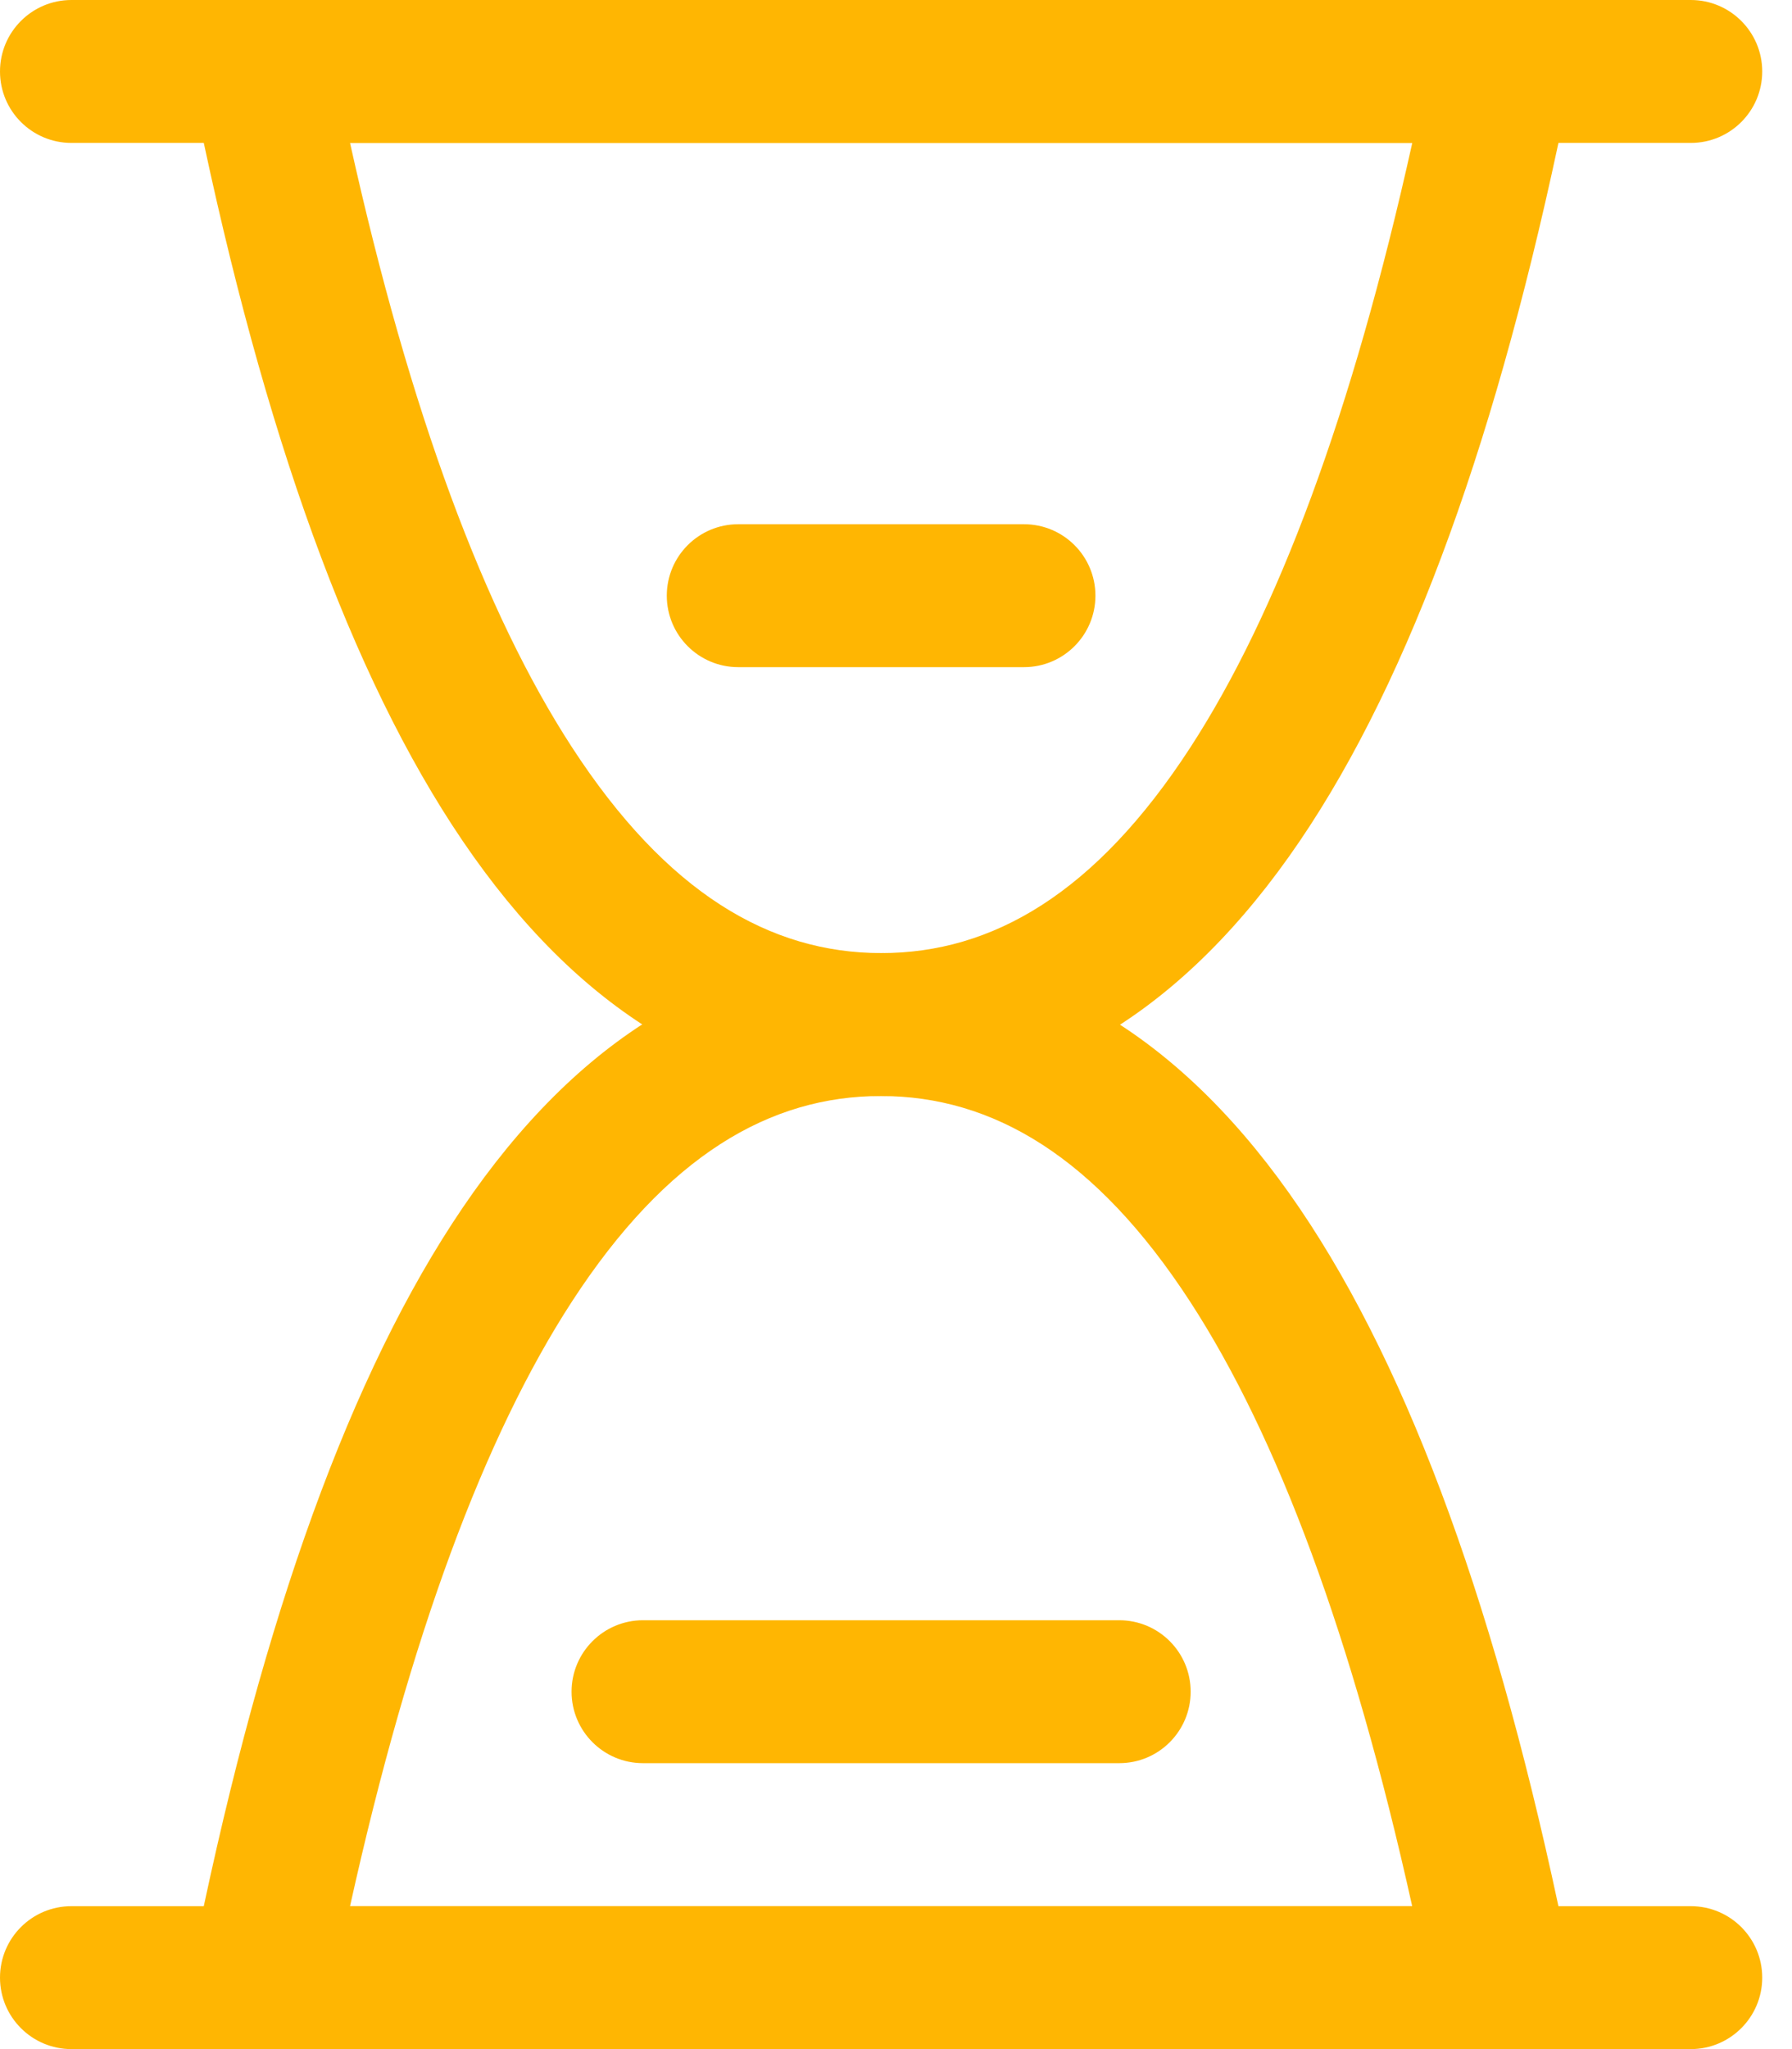
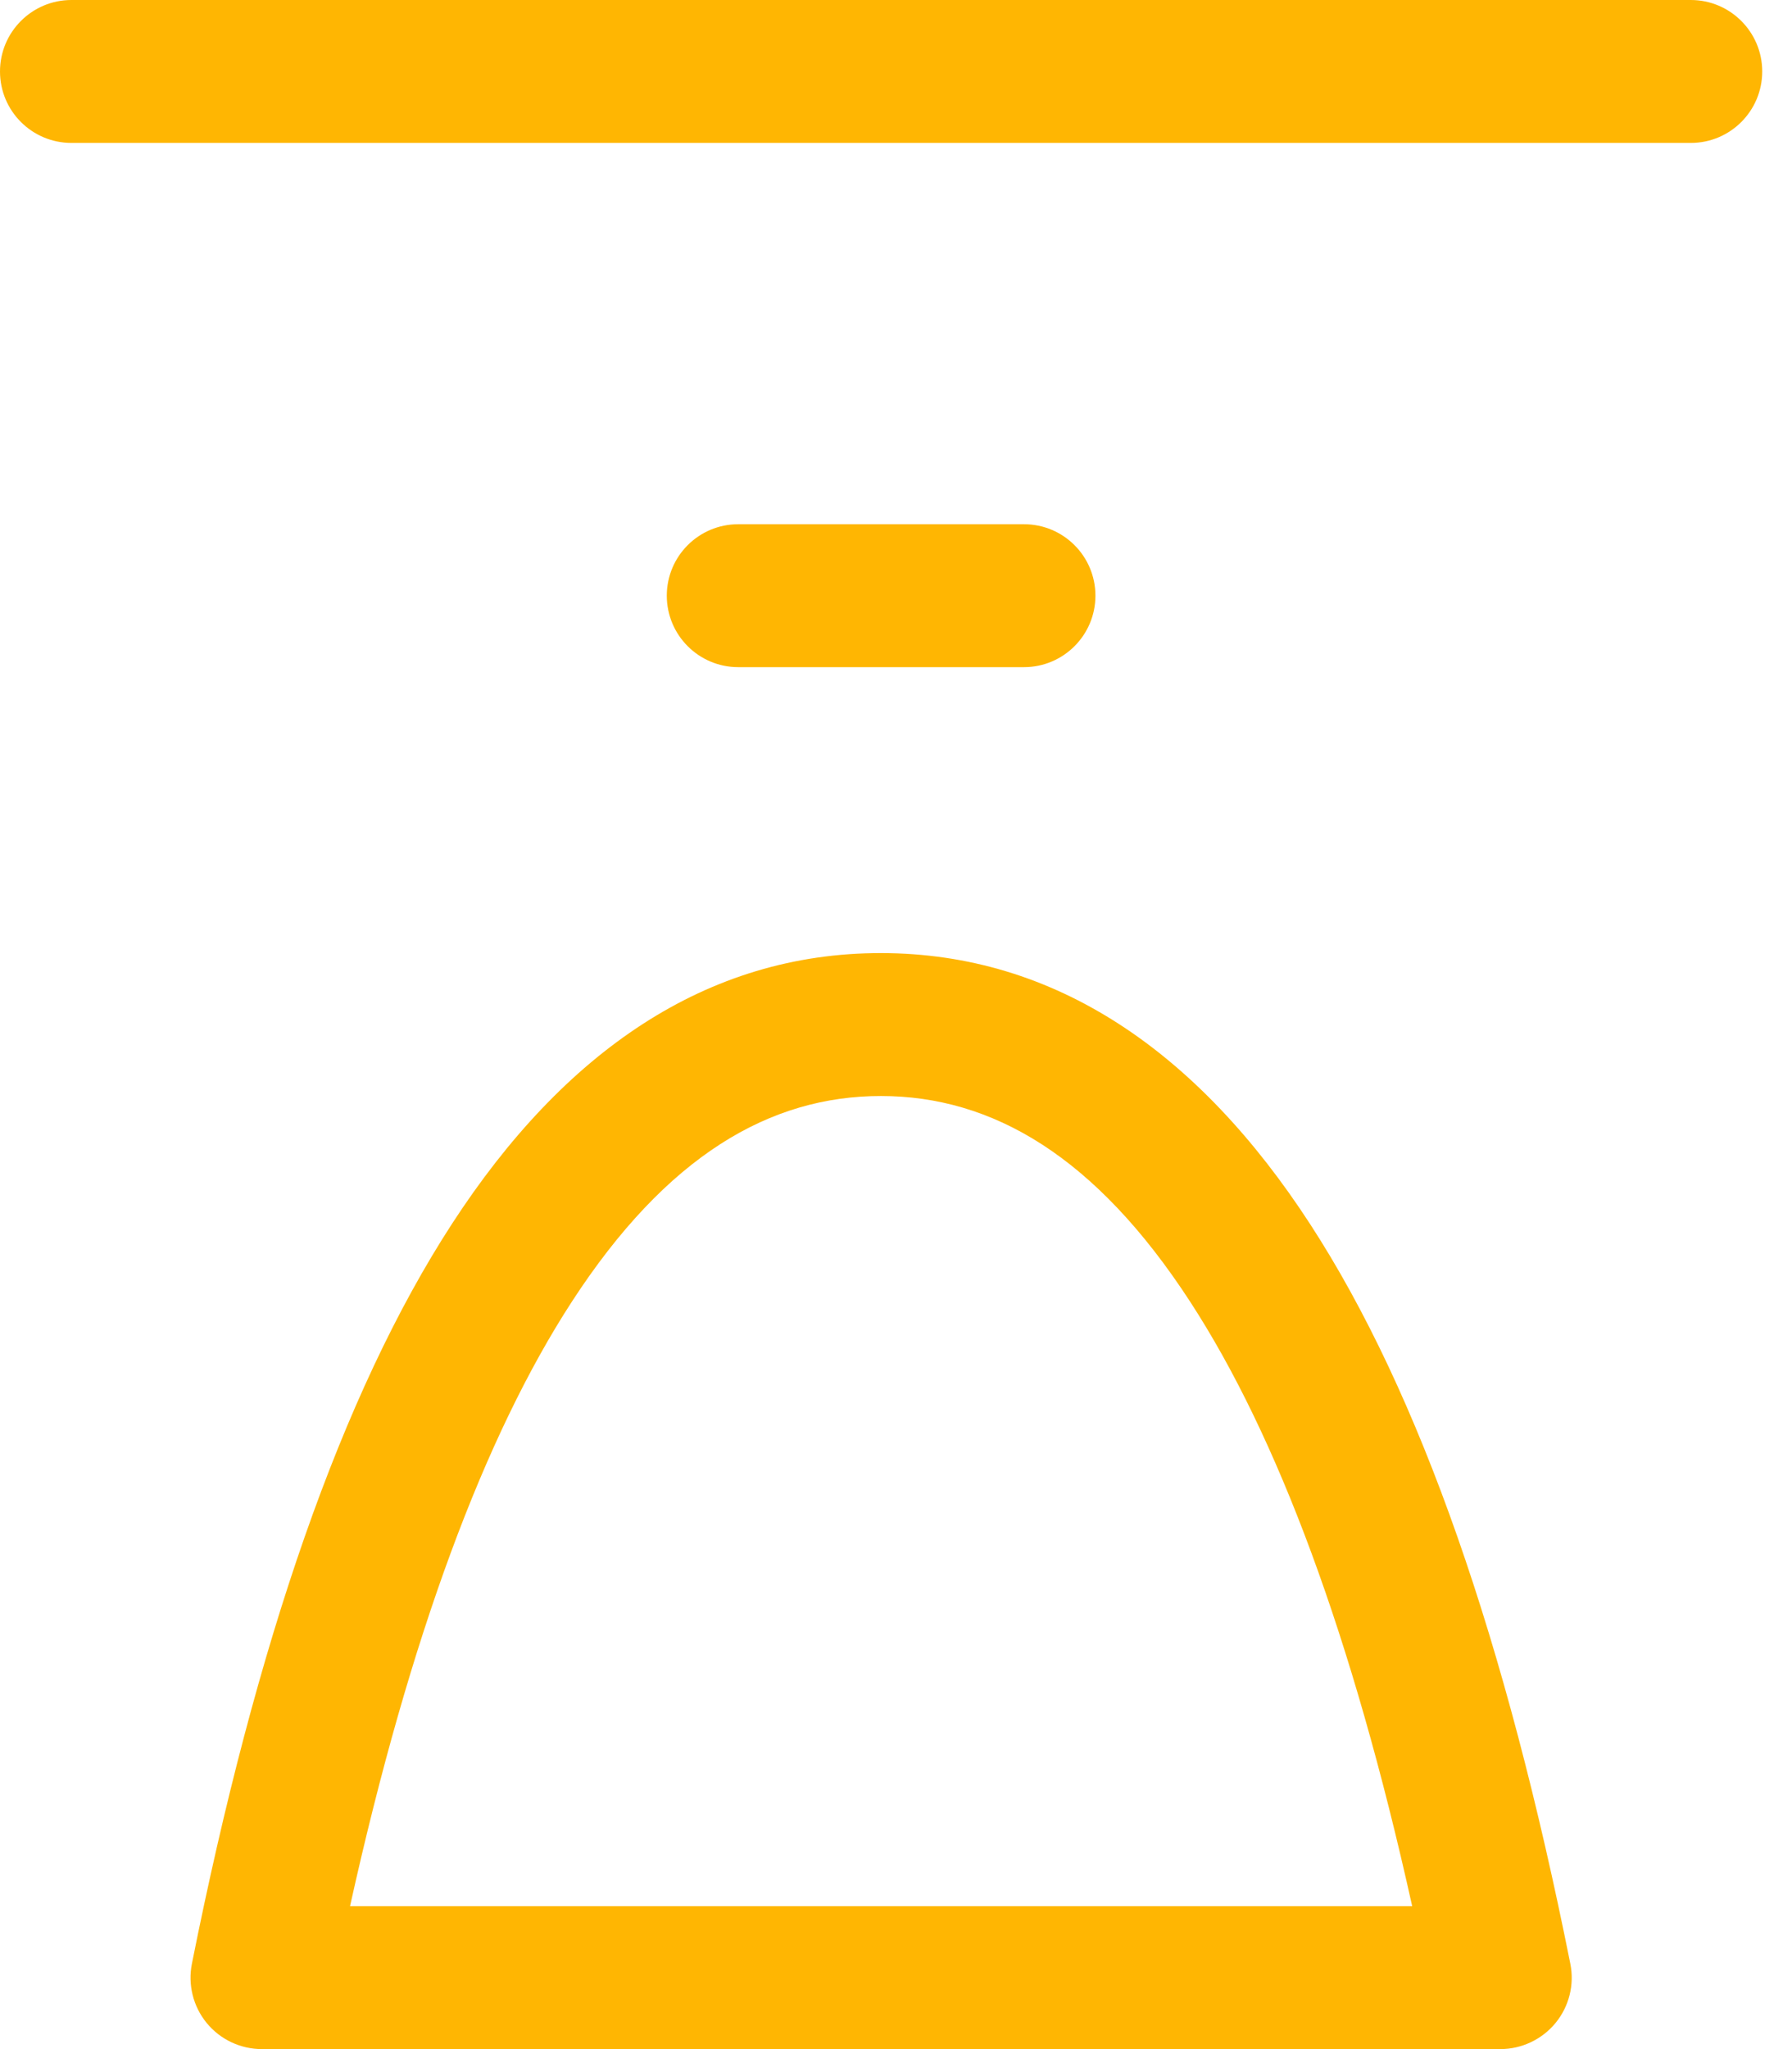
<svg xmlns="http://www.w3.org/2000/svg" width="21px" height="24px" viewBox="0 0 21 24" version="1.1">
  <title>reloj-de-arena</title>
  <g id="DISEÑO" stroke="none" stroke-width="1" fill="none" fill-rule="evenodd">
    <g id="610_FORMACION_detalle" transform="translate(-1199, -1192)" fill="#FFB602">
      <g id="reloj-de-arena" transform="translate(1199, 1192)">
        <path d="M0,0.837 C0,0.375 0.375,0 0.837,0 L19.814,0 C20.276,0 20.651,0.375 20.651,0.837 C20.651,1.3 20.276,1.674 19.814,1.674 L0.837,1.674 C0.375,1.674 0,1.3 0,0.837 Z" id="Path" />
-         <path d="M0,23.163 C0,22.7 0.375,22.326 0.837,22.326 L19.814,22.326 C20.276,22.326 20.651,22.7 20.651,23.163 C20.651,23.625 20.276,24 19.814,24 L0.837,24 C0.375,24 0,23.625 0,23.163 Z" id="Path" />
        <path d="M18.229,23.694 C18.07,23.887 17.832,24 17.581,24 L3.07,24 C2.819,24 2.581,23.888 2.422,23.694 C2.263,23.5 2.2,23.245 2.249,22.999 C3.001,19.235 4.004,16.323 5.298,14.332 C6.606,12.32 8.279,11.161 10.326,11.163 C12.373,11.165 14.045,12.325 15.353,14.337 C16.647,16.328 17.65,19.238 18.402,22.999 C18.452,23.245 18.388,23.5 18.229,23.694 Z M16.549,22.326 C15.846,19.159 14.969,16.818 13.949,15.249 C12.838,13.54 11.627,12.838 10.325,12.837 C9.024,12.836 7.813,13.536 6.702,15.245 C5.682,16.814 4.805,19.156 4.102,22.326 L16.549,22.326 Z" id="Shape" />
-         <path d="M2.422,0.306 C2.581,0.112 2.819,0 3.07,0 L17.581,0 C17.832,0 18.07,0.112 18.229,0.306 C18.388,0.5 18.452,0.755 18.402,1.001 C17.65,4.765 16.647,7.677 15.353,9.668 C14.045,11.68 12.372,12.839 10.325,12.837 C8.278,12.835 6.606,11.675 5.298,9.663 C4.004,7.672 3.001,4.762 2.249,1.001 C2.2,0.756 2.263,0.5 2.422,0.306 Z M4.102,1.674 C4.805,4.841 5.682,7.182 6.702,8.751 C7.813,10.46 9.024,11.162 10.326,11.163 C11.628,11.164 12.838,10.464 13.949,8.755 C14.969,7.186 15.846,4.844 16.55,1.674 L4.102,1.674 Z" id="Shape" />
        <path d="M7.814,6.977 C7.814,6.514 8.189,6.14 8.651,6.14 L12,6.14 C12.462,6.14 12.837,6.514 12.837,6.977 C12.837,7.439 12.462,7.814 12,7.814 L8.651,7.814 C8.189,7.814 7.814,7.439 7.814,6.977 Z" id="Path" />
-         <path d="M6.698,19.814 C6.698,19.352 7.073,18.977 7.535,18.977 L13.116,18.977 C13.579,18.977 13.953,19.352 13.953,19.814 C13.953,20.276 13.579,20.651 13.116,20.651 L7.535,20.651 C7.073,20.651 6.698,20.276 6.698,19.814 Z" id="Path" />
      </g>
    </g>
  </g>
</svg>